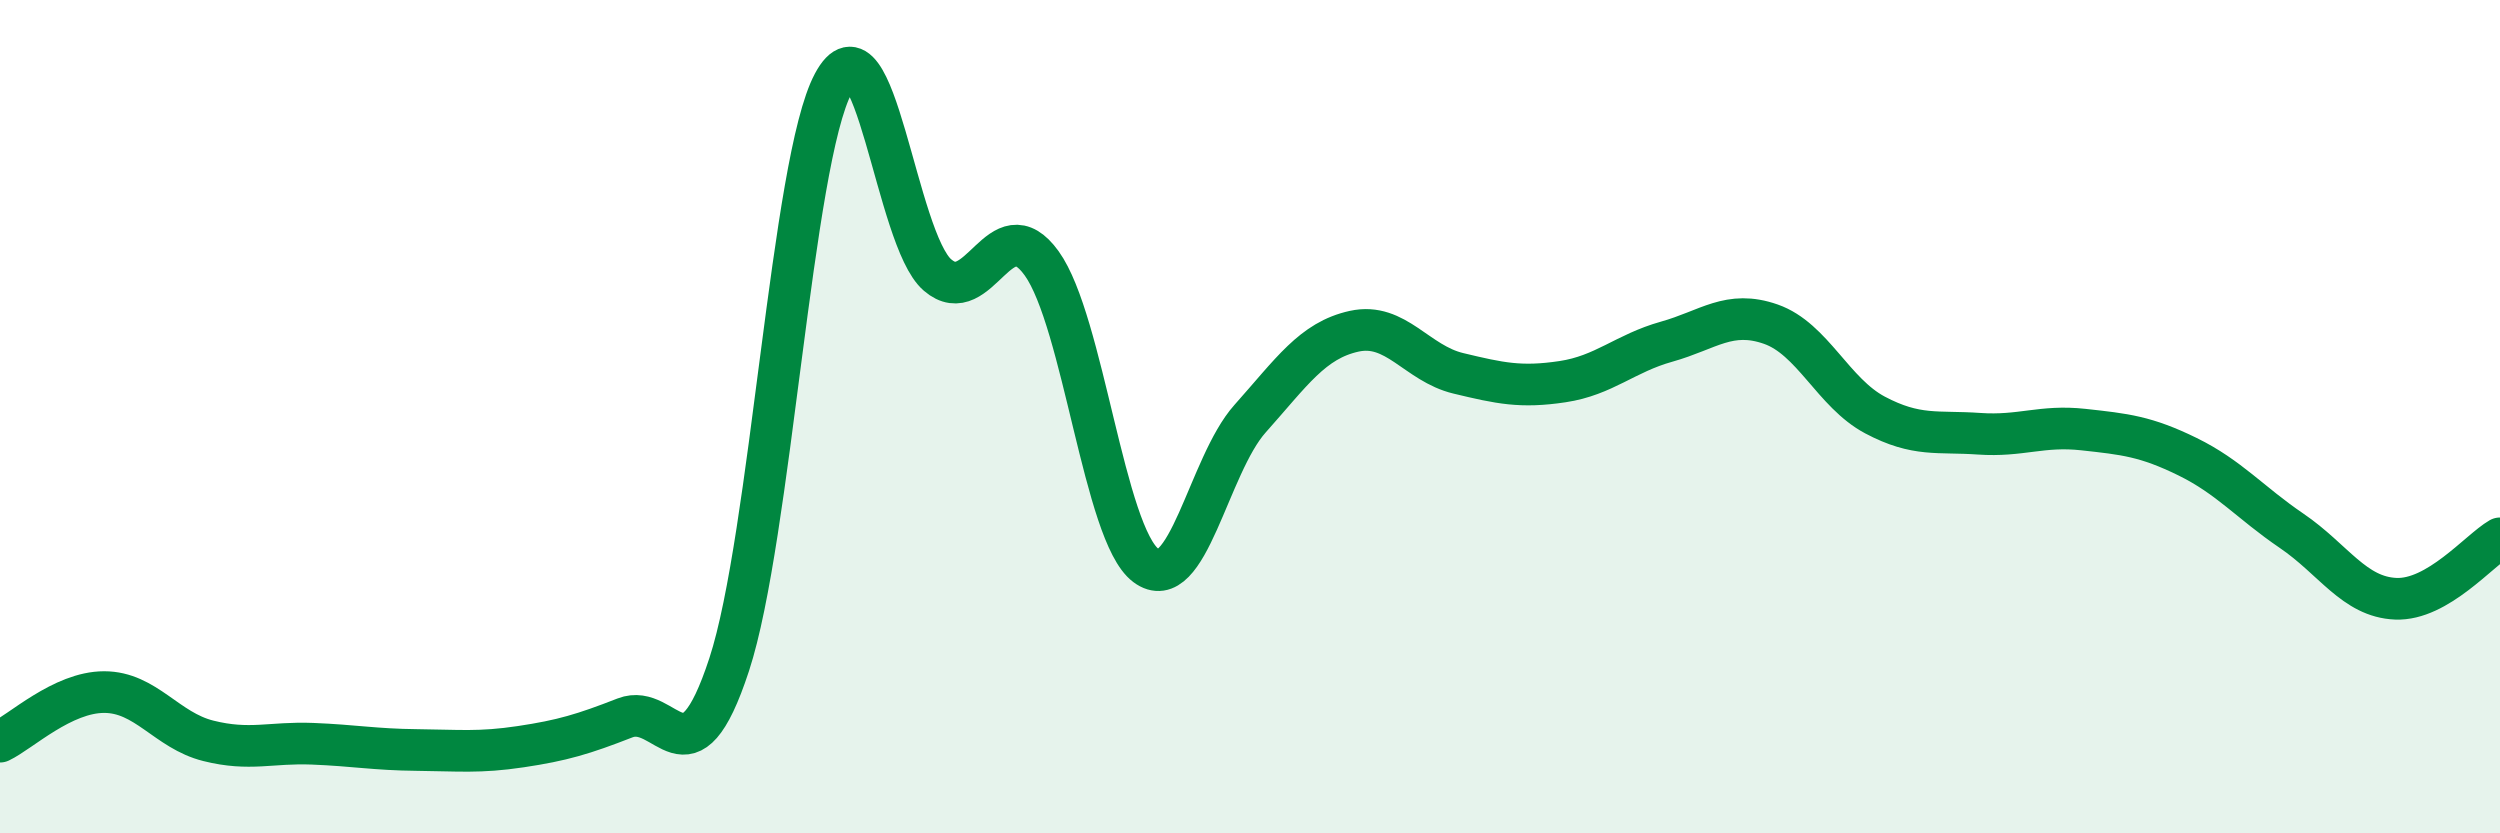
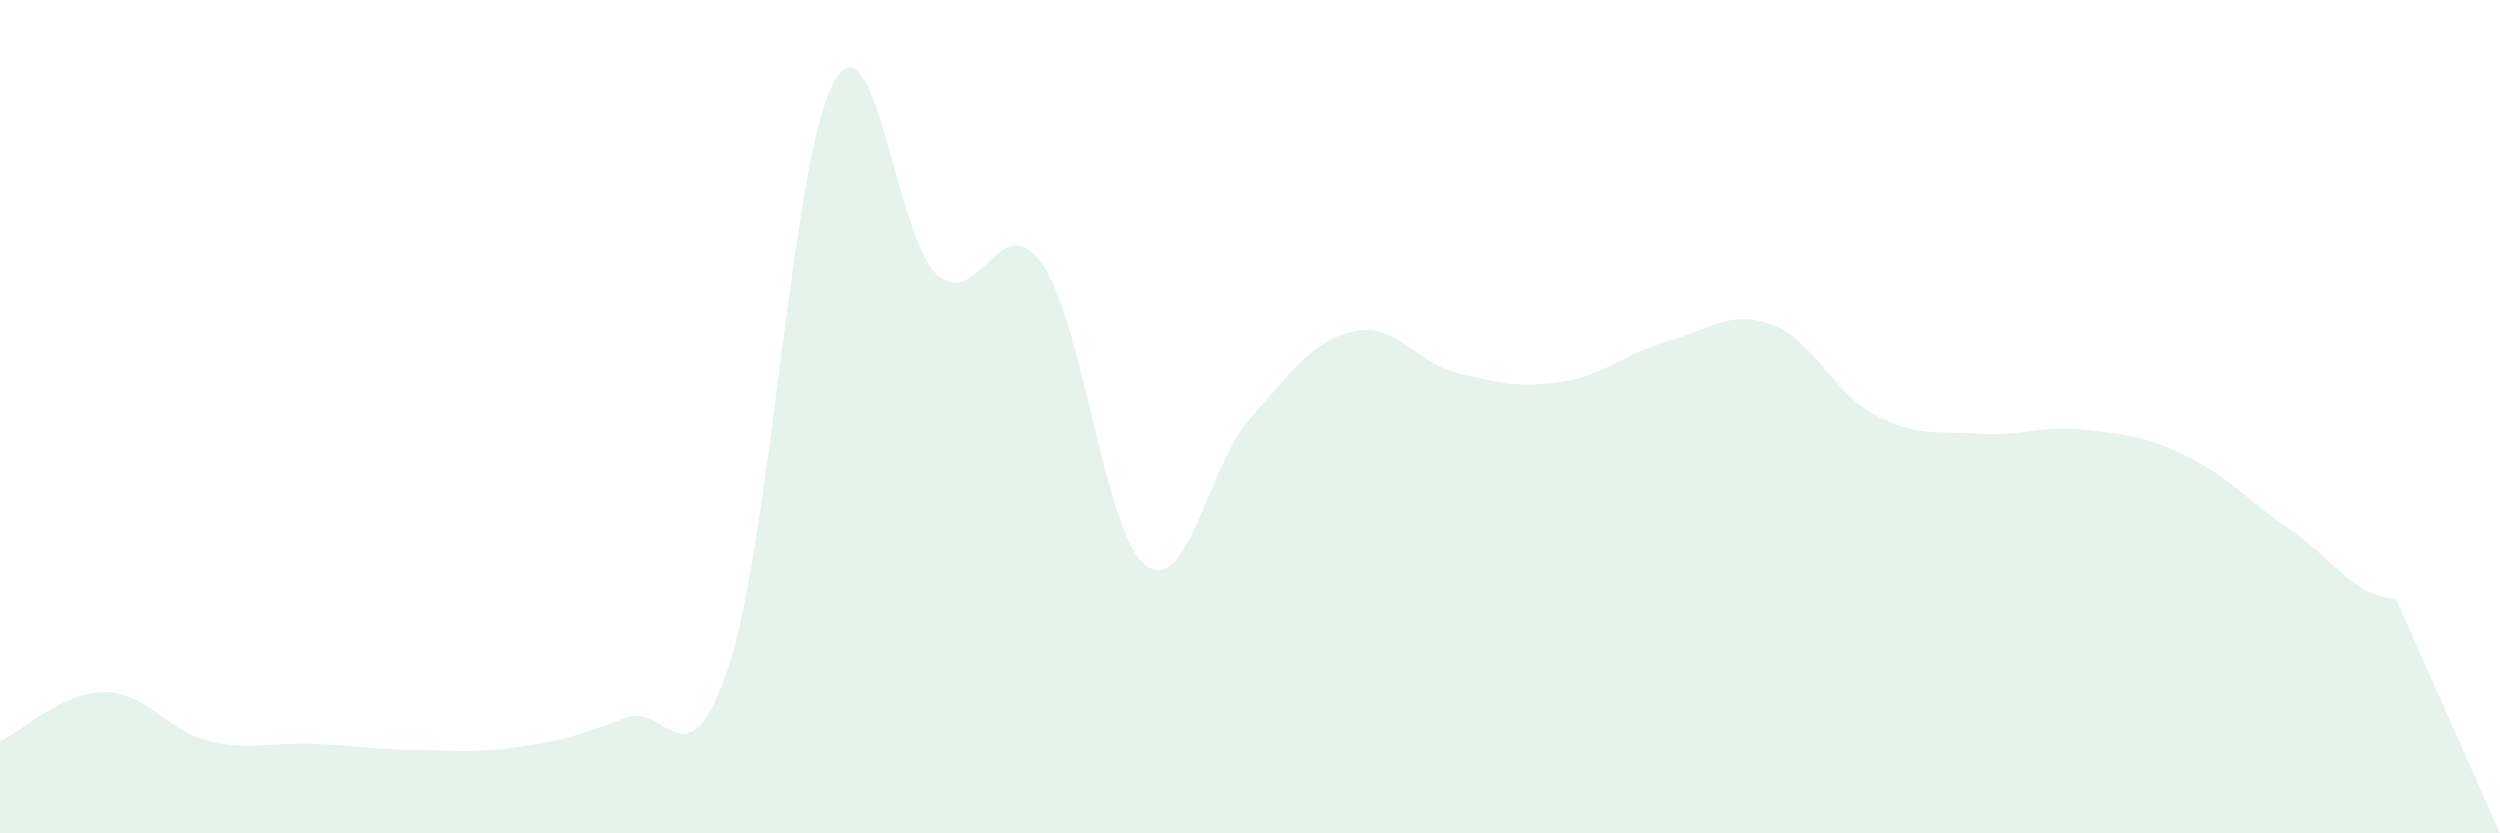
<svg xmlns="http://www.w3.org/2000/svg" width="60" height="20" viewBox="0 0 60 20">
-   <path d="M 0,17.8 C 0.5,17.56 1.5,16.61 2.5,16.61 C 3.5,16.61 4,17.53 5,17.78 C 6,18.03 6.5,17.81 7.5,17.85 C 8.5,17.89 9,17.99 10,18 C 11,18.01 11.5,18.07 12.5,17.92 C 13.5,17.77 14,17.62 15,17.23 C 16,16.84 16.5,19 17.5,15.95 C 18.5,12.9 19,3.87 20,2 C 21,0.13 21.5,5.74 22.5,6.6 C 23.5,7.46 24,4.93 25,6.32 C 26,7.71 26.5,12.82 27.5,13.57 C 28.5,14.32 29,11.17 30,10.05 C 31,8.93 31.5,8.17 32.5,7.95 C 33.5,7.73 34,8.72 35,8.96 C 36,9.2 36.5,9.31 37.5,9.16 C 38.5,9.01 39,8.48 40,8.2 C 41,7.92 41.5,7.43 42.5,7.78 C 43.5,8.13 44,9.43 45,9.96 C 46,10.49 46.5,10.34 47.5,10.41 C 48.5,10.48 49,10.2 50,10.31 C 51,10.42 51.5,10.47 52.5,10.96 C 53.5,11.45 54,12.06 55,12.74 C 56,13.42 56.5,14.33 57.5,14.37 C 58.5,14.41 59.5,13.21 60,12.92L60 20L0 20Z" fill="#008740" opacity="0.1" stroke-linecap="round" stroke-linejoin="round" />
-   <path d="M 0,17.8 C 0.5,17.56 1.5,16.61 2.5,16.61 C 3.5,16.61 4,17.53 5,17.78 C 6,18.03 6.5,17.81 7.5,17.85 C 8.5,17.89 9,17.99 10,18 C 11,18.01 11.5,18.07 12.5,17.92 C 13.5,17.77 14,17.62 15,17.23 C 16,16.84 16.5,19 17.5,15.95 C 18.5,12.9 19,3.87 20,2 C 21,0.13 21.5,5.74 22.5,6.6 C 23.5,7.46 24,4.93 25,6.32 C 26,7.71 26.5,12.82 27.5,13.57 C 28.5,14.32 29,11.17 30,10.05 C 31,8.93 31.5,8.17 32.5,7.95 C 33.5,7.73 34,8.72 35,8.96 C 36,9.2 36.5,9.31 37.5,9.16 C 38.5,9.01 39,8.48 40,8.2 C 41,7.92 41.5,7.43 42.5,7.78 C 43.5,8.13 44,9.43 45,9.96 C 46,10.49 46.5,10.34 47.5,10.41 C 48.5,10.48 49,10.2 50,10.31 C 51,10.42 51.5,10.47 52.5,10.96 C 53.5,11.45 54,12.06 55,12.74 C 56,13.42 56.5,14.33 57.5,14.37 C 58.5,14.41 59.5,13.21 60,12.92" stroke="#008740" stroke-width="1" fill="none" stroke-linecap="round" stroke-linejoin="round" />
+   <path d="M 0,17.8 C 0.5,17.56 1.5,16.61 2.5,16.61 C 3.5,16.61 4,17.53 5,17.78 C 6,18.03 6.5,17.81 7.5,17.85 C 8.5,17.89 9,17.99 10,18 C 11,18.01 11.5,18.07 12.5,17.92 C 13.5,17.77 14,17.62 15,17.23 C 16,16.84 16.5,19 17.5,15.95 C 18.5,12.9 19,3.87 20,2 C 21,0.13 21.5,5.74 22.5,6.6 C 23.5,7.46 24,4.93 25,6.32 C 26,7.71 26.5,12.82 27.5,13.57 C 28.5,14.32 29,11.17 30,10.05 C 31,8.93 31.5,8.17 32.5,7.95 C 33.5,7.73 34,8.72 35,8.96 C 36,9.2 36.5,9.31 37.5,9.16 C 38.5,9.01 39,8.48 40,8.2 C 41,7.92 41.5,7.43 42.5,7.78 C 43.5,8.13 44,9.43 45,9.96 C 46,10.49 46.5,10.34 47.5,10.41 C 48.5,10.48 49,10.2 50,10.31 C 51,10.42 51.5,10.47 52.5,10.96 C 53.5,11.45 54,12.06 55,12.74 C 56,13.42 56.5,14.33 57.5,14.37 L60 20L0 20Z" fill="#008740" opacity="0.1" stroke-linecap="round" stroke-linejoin="round" />
</svg>